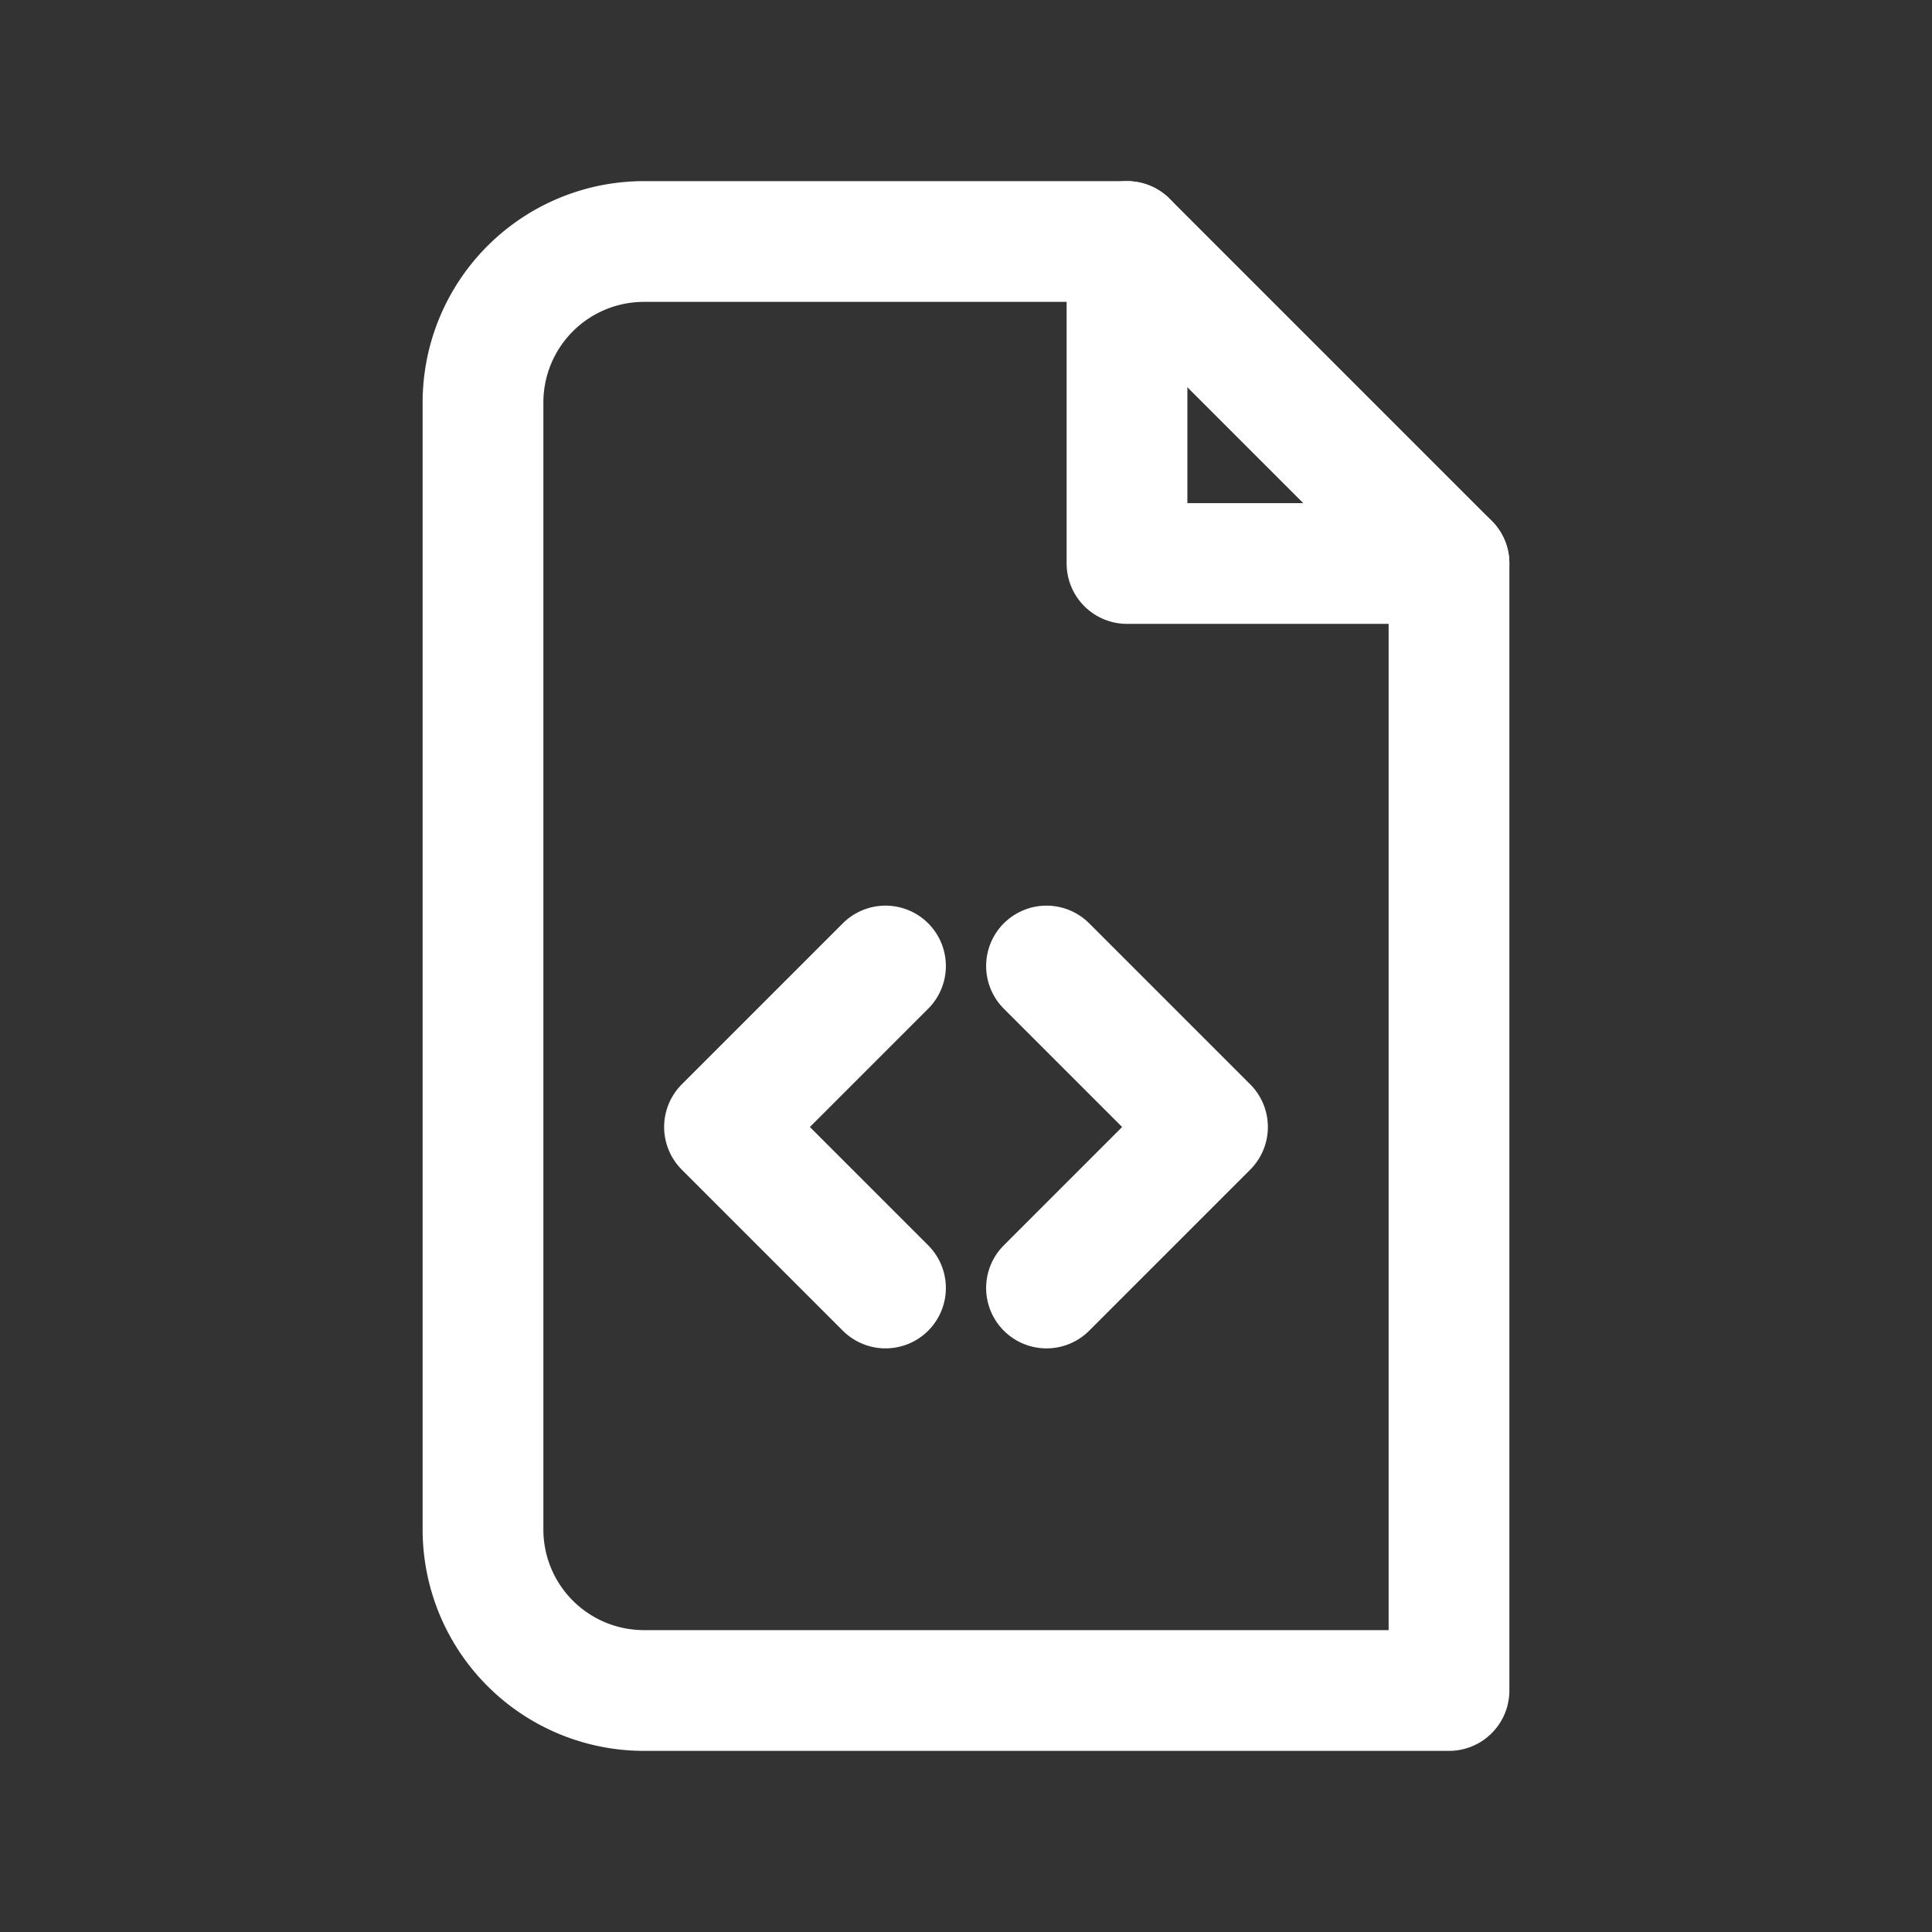
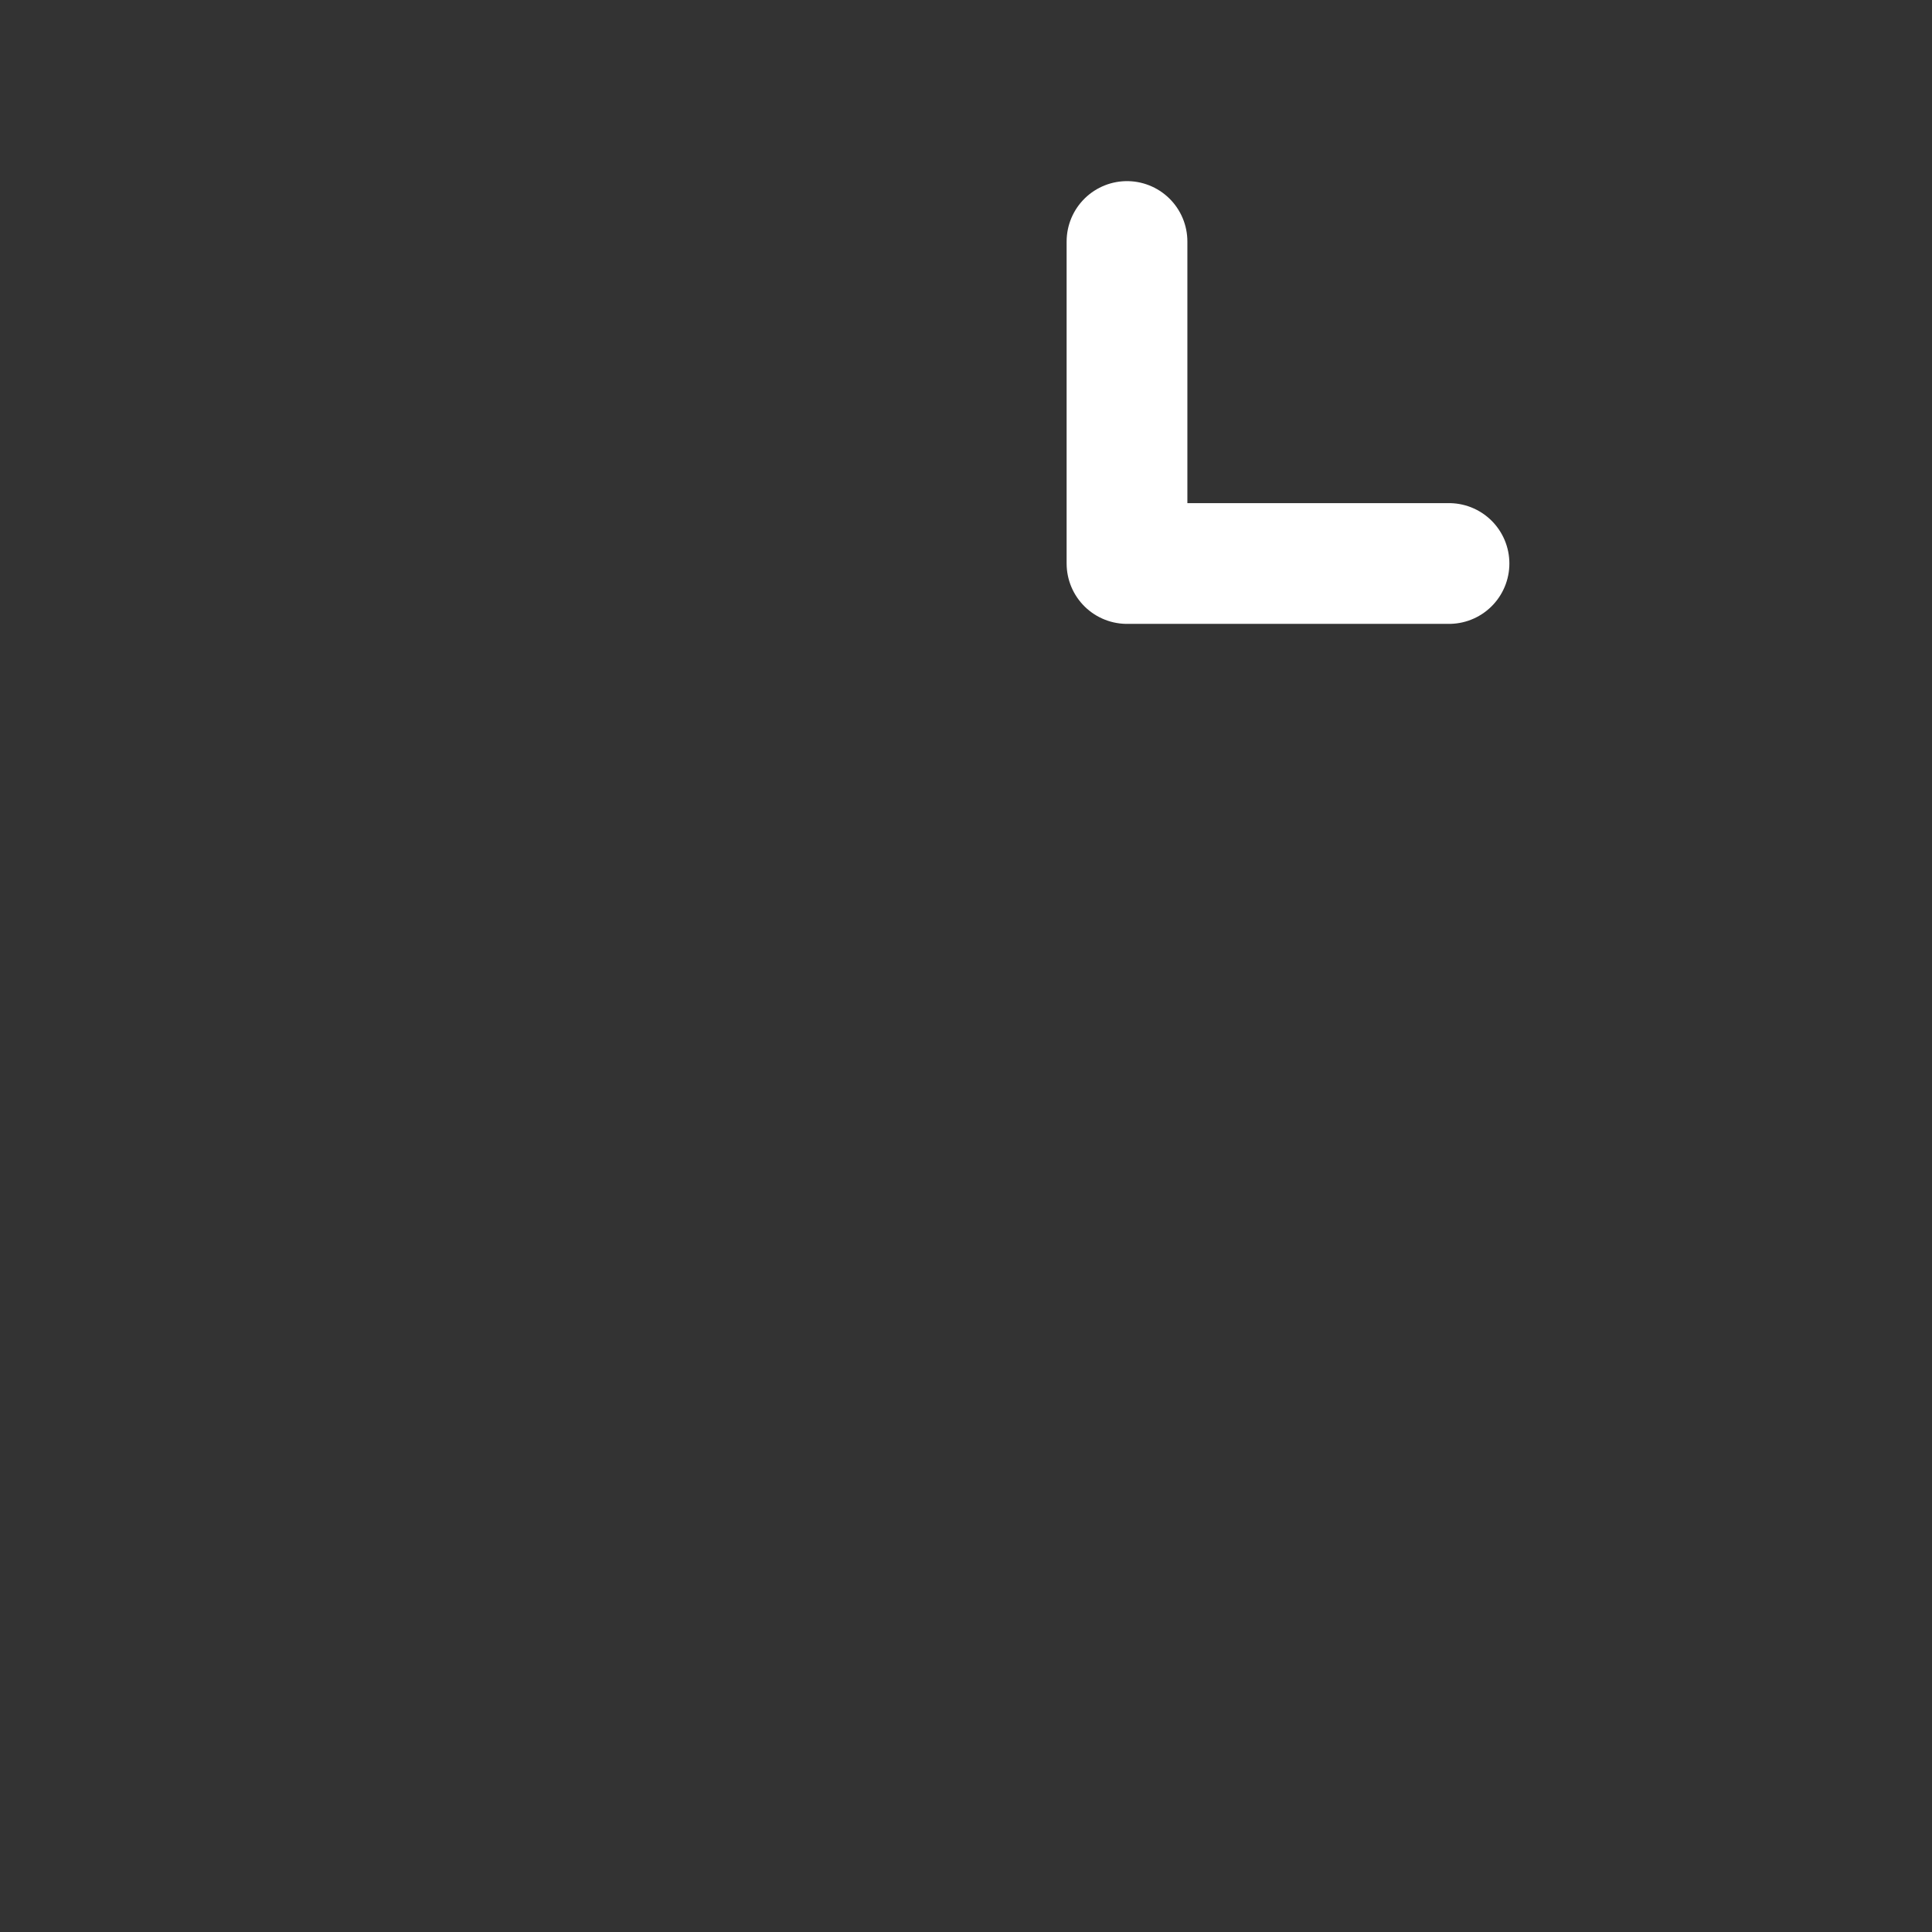
<svg xmlns="http://www.w3.org/2000/svg" width="24" height="24" viewBox="0 0 24 24" fill="none" stroke="#fff" stroke-width="1.5" stroke-linecap="round" stroke-linejoin="round" aria-hidden="true">
  <rect x="0" y="0" width="24" height="24" fill="#333333" stroke="none" />
-   <path d="M8 3h6l4 4v14H8a2 2 0 0 1-2-2V5a2 2 0 0 1 2-2z" />
  <path d="M14 3v4h4" />
-   <path d="M11 12l-2 2 2 2" />
-   <path d="M13 16l2-2-2-2" />
</svg>